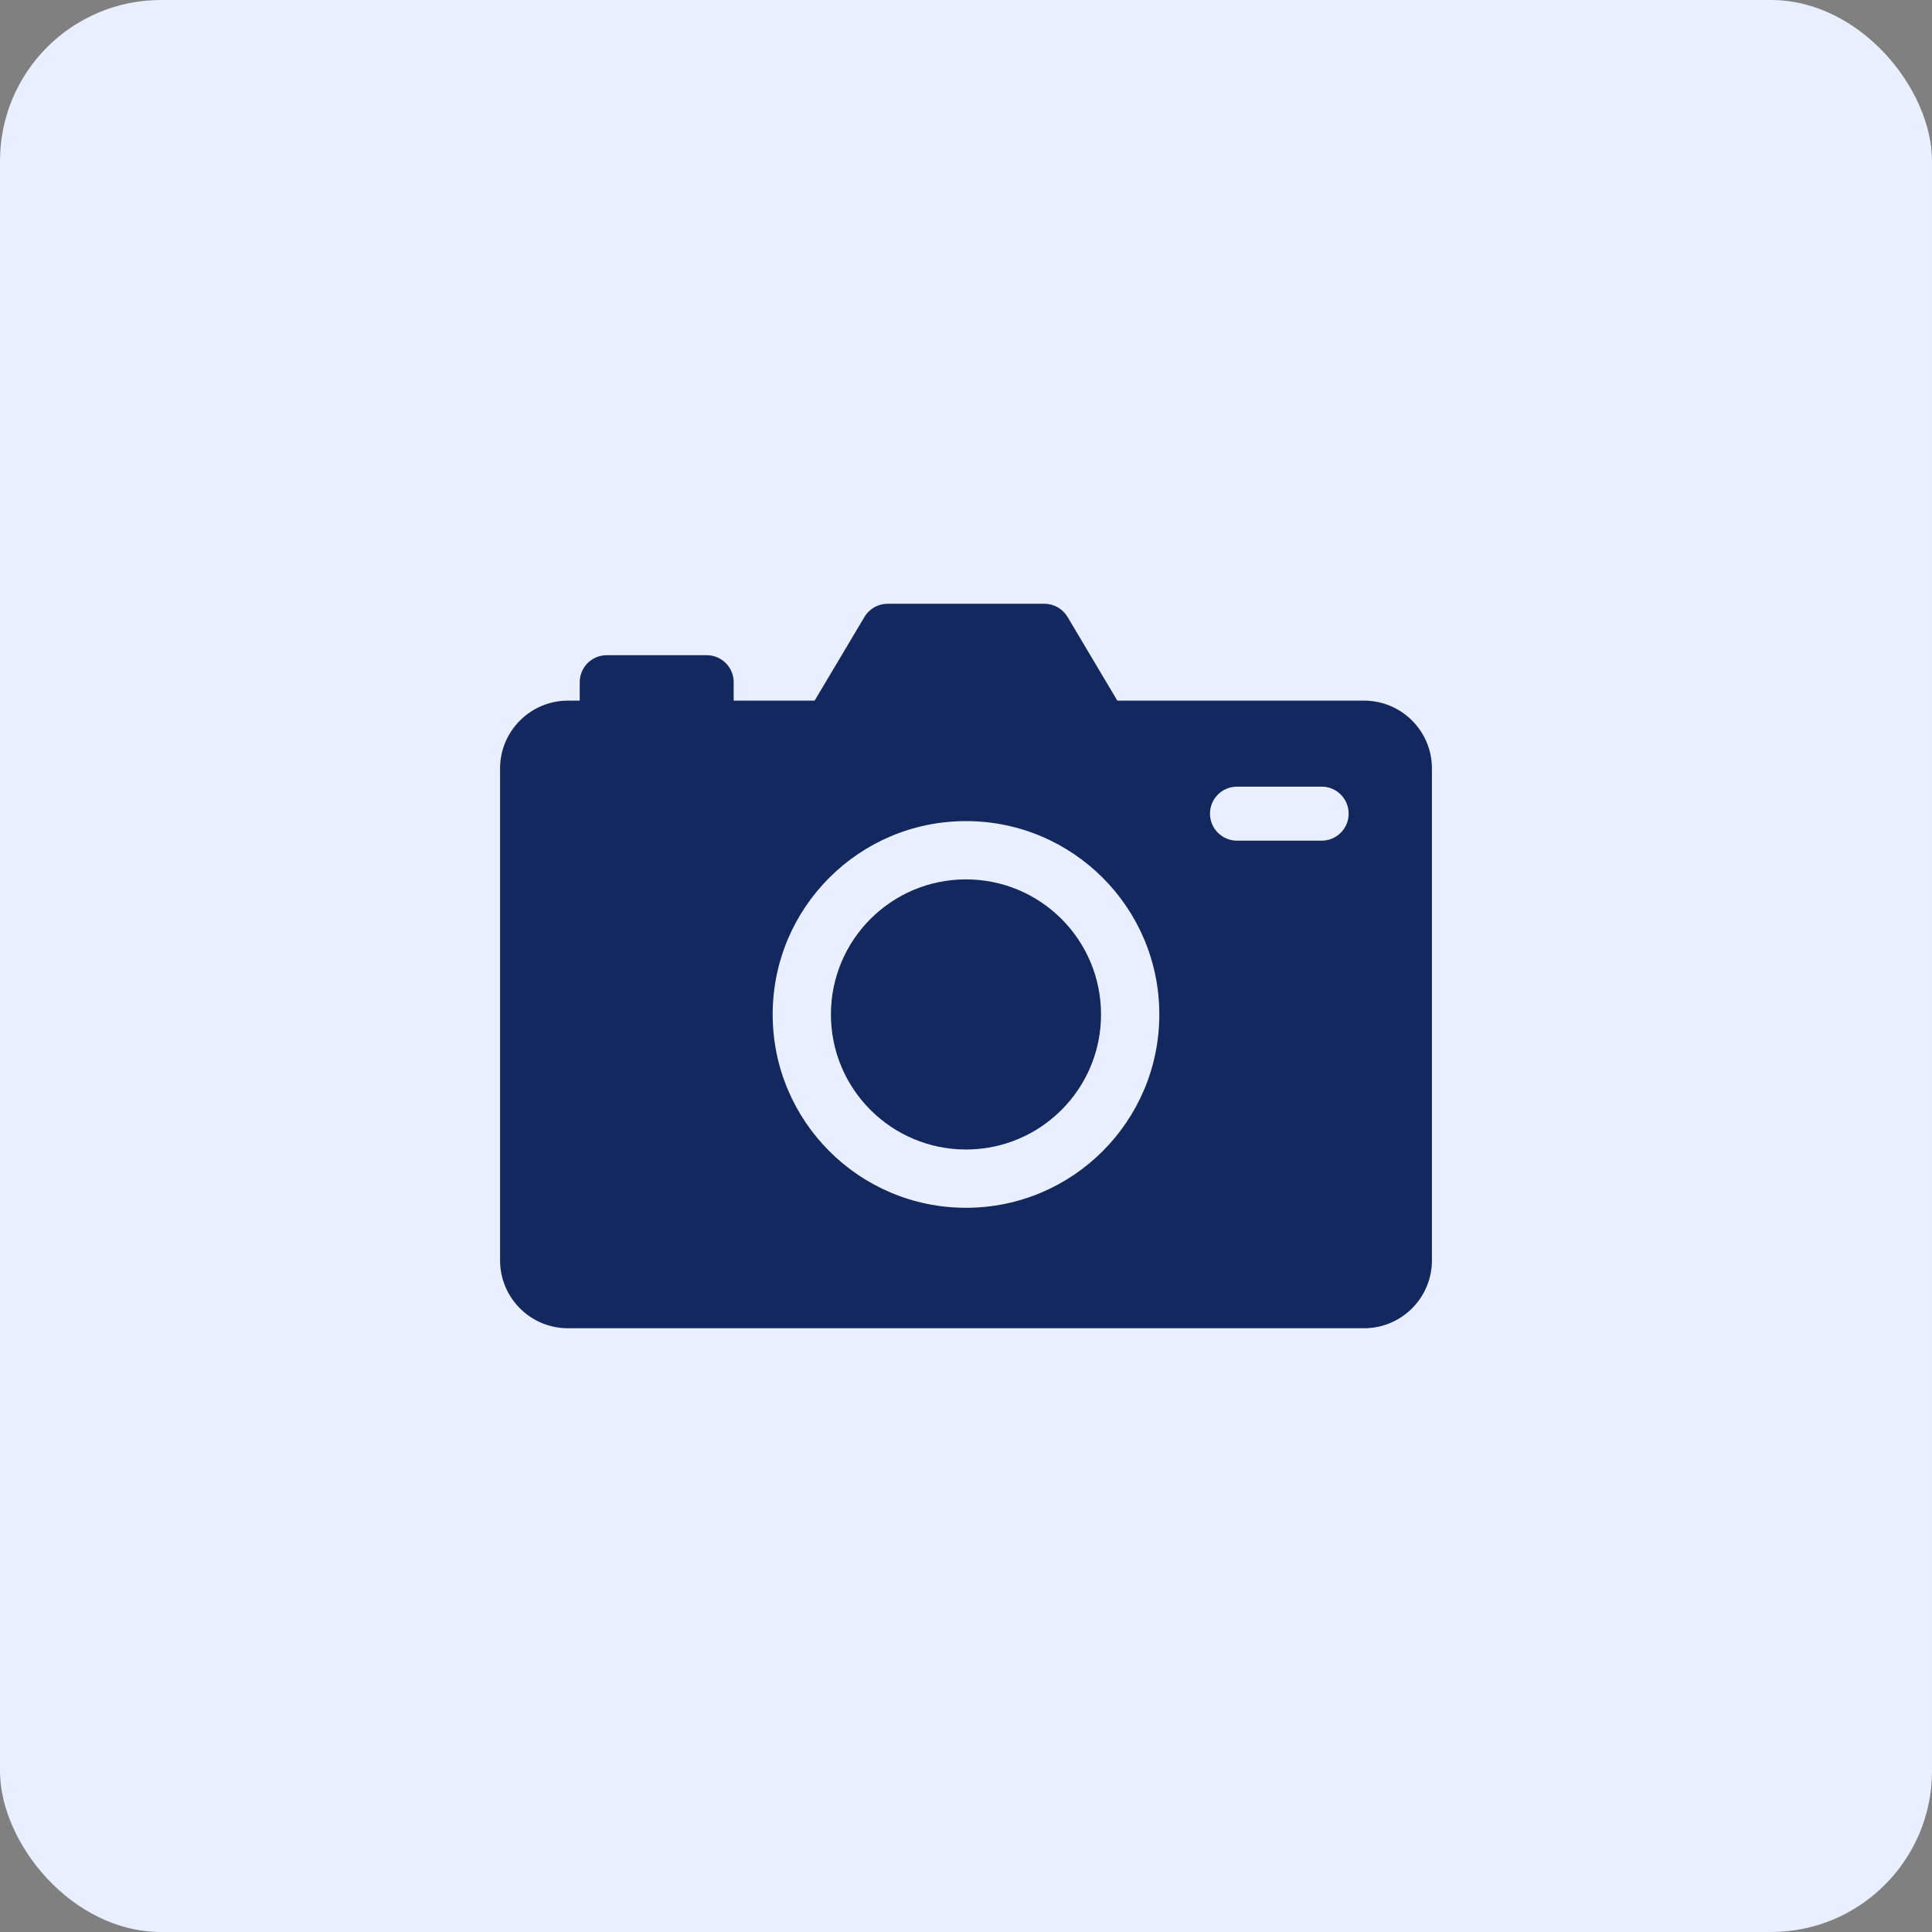
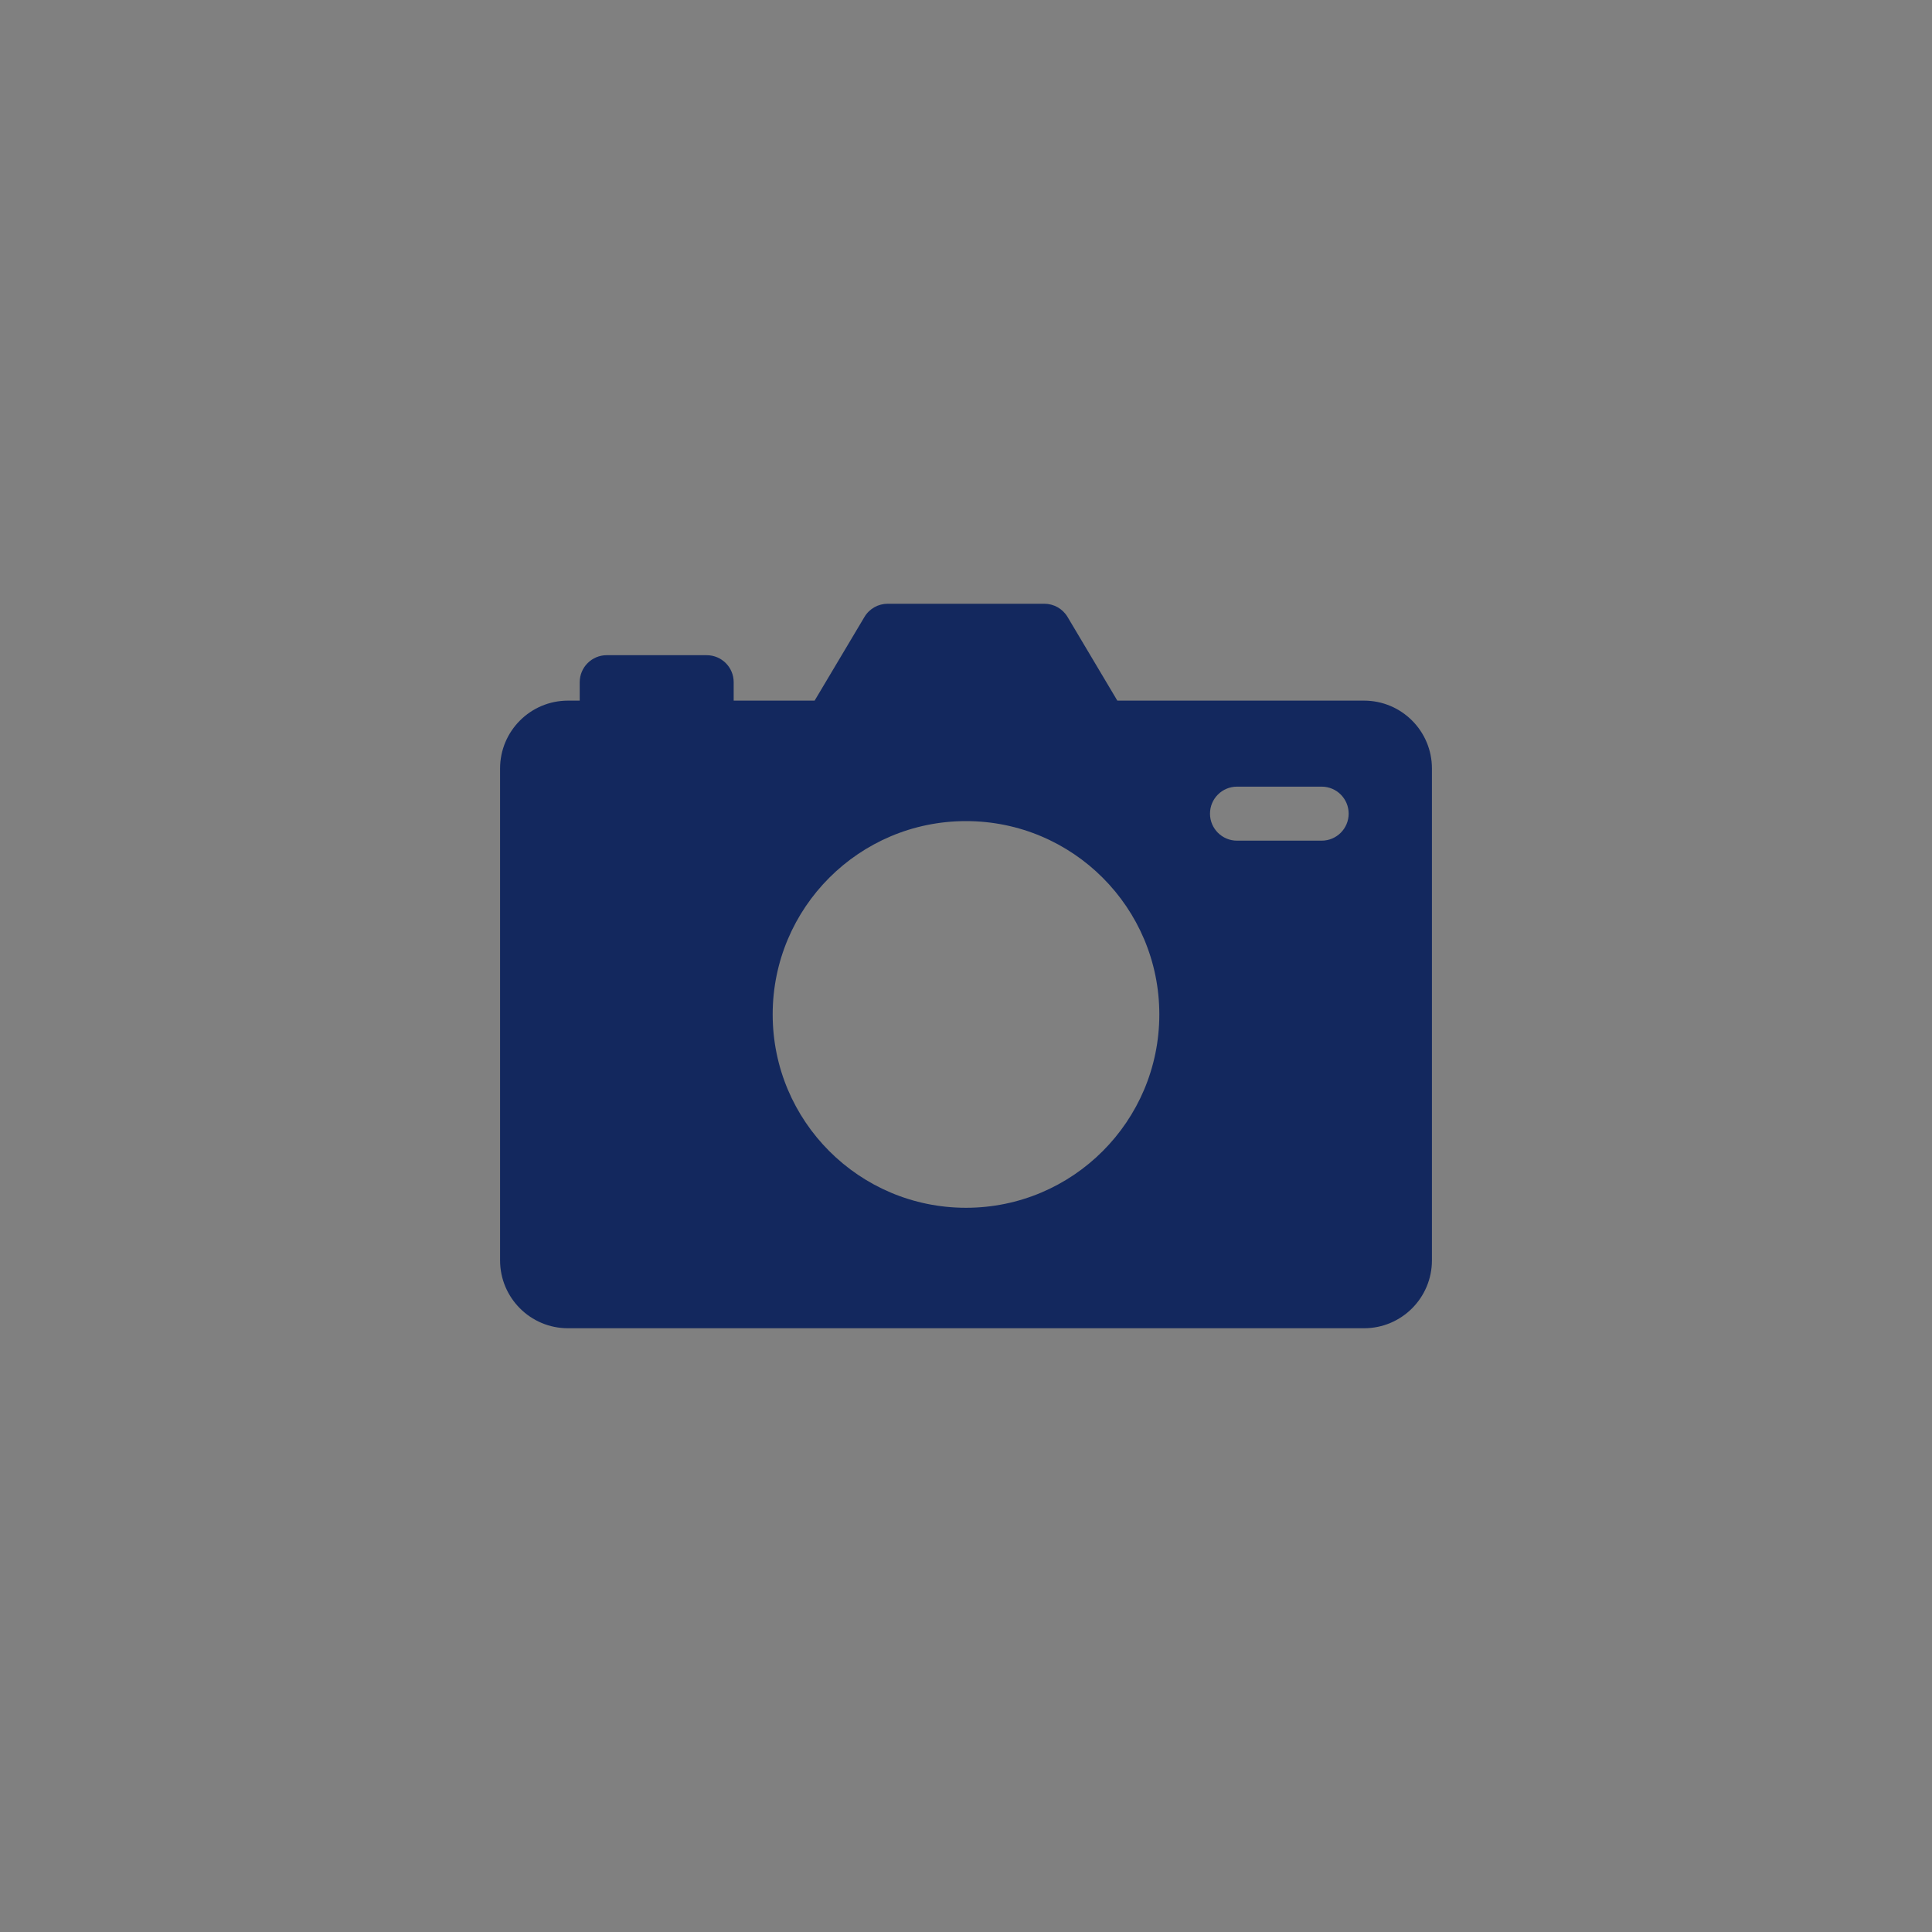
<svg xmlns="http://www.w3.org/2000/svg" width="48" height="48" viewBox="0 0 48 48" fill="none">
  <rect x="0" y="0" width="48" height="48" fill="#808080" stroke="none" />
-   <rect width="48" height="48" rx="4" fill="#E9EFFF" />
  <path d="M33.889 17.407H27.76L26.523 15.328C26.402 15.125 26.183 15 25.946 15H22.054C21.817 15 21.598 15.125 21.477 15.328L20.239 17.407H18.228V16.949C18.228 16.578 17.928 16.278 17.557 16.278H15.074C14.704 16.278 14.403 16.578 14.403 16.949V17.407H14.111C13.179 17.407 12.424 18.163 12.424 19.095V31.312C12.424 32.245 13.179 33 14.111 33H33.889C34.821 33 35.576 32.245 35.576 31.312V19.095C35.577 18.163 34.821 17.407 33.889 17.407ZM24 30.007C21.347 30.007 19.197 27.856 19.197 25.203C19.197 22.551 21.347 20.4 24 20.4C26.653 20.4 28.803 22.551 28.803 25.203C28.803 27.856 26.653 30.007 24 30.007ZM32.836 20.886H30.733C30.363 20.886 30.062 20.586 30.062 20.215C30.062 19.844 30.363 19.544 30.733 19.544H32.836C33.207 19.544 33.507 19.844 33.507 20.215C33.507 20.586 33.207 20.886 32.836 20.886Z" fill="#13285E" />
-   <path d="M24 28.559C25.853 28.559 27.355 27.057 27.355 25.204C27.355 23.35 25.853 21.848 24 21.848C22.147 21.848 20.644 23.35 20.644 25.204C20.644 27.057 22.147 28.559 24 28.559Z" fill="#13285E" />
</svg>